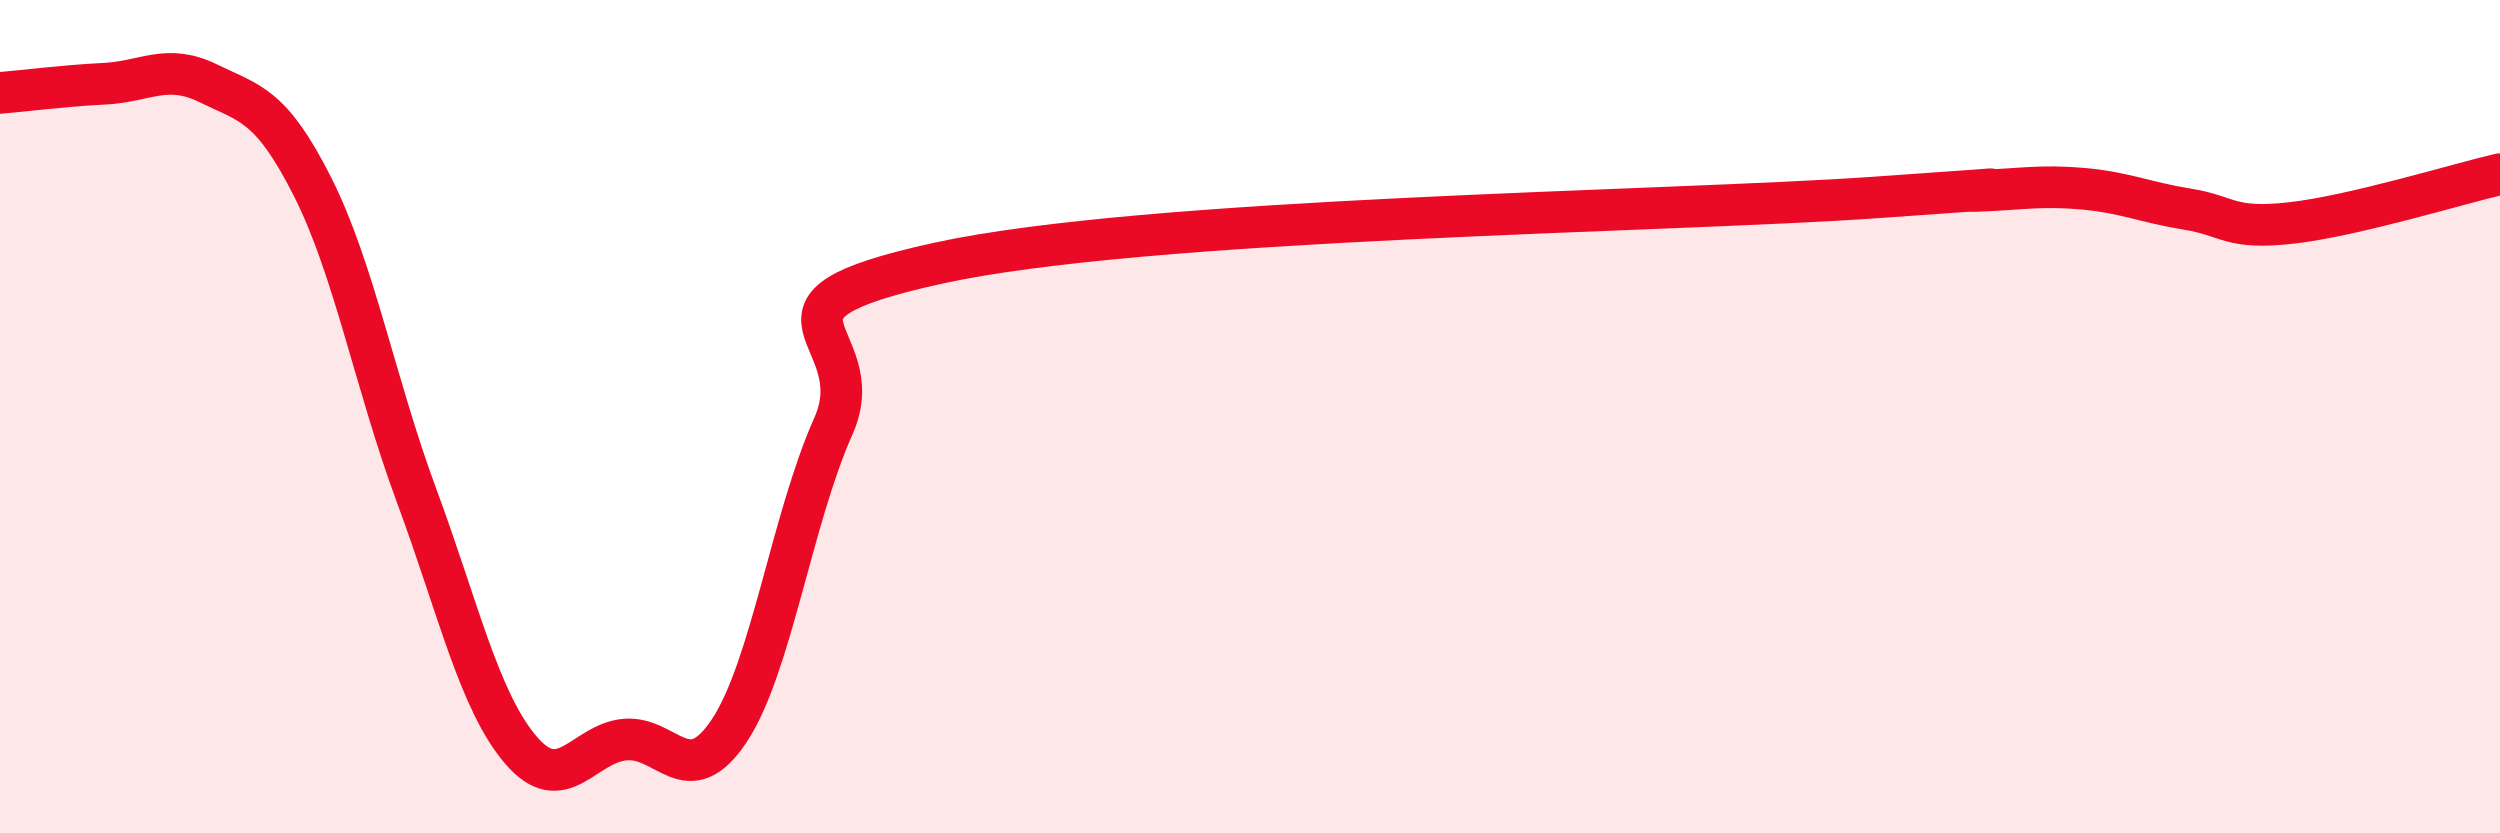
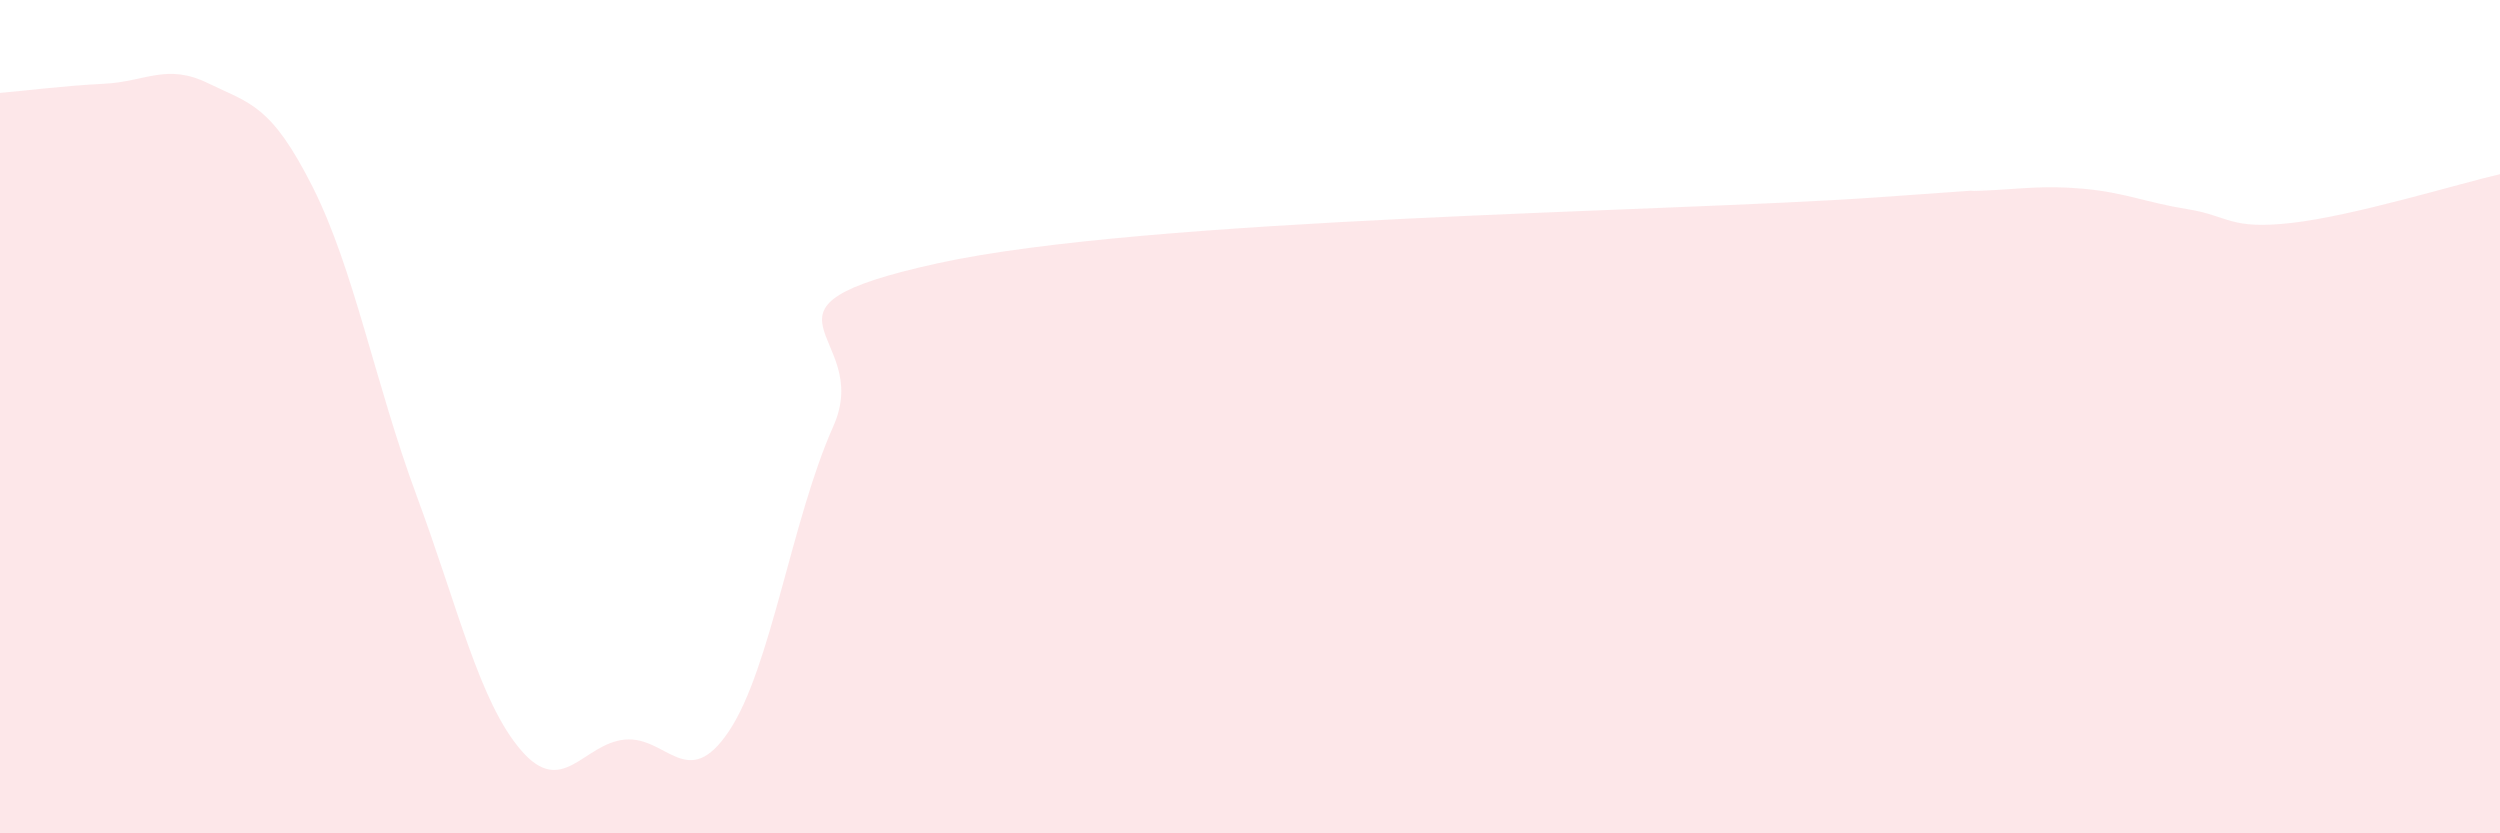
<svg xmlns="http://www.w3.org/2000/svg" width="60" height="20" viewBox="0 0 60 20">
  <path d="M 0,2.23 C 0.5,2.19 1.5,2.06 2.5,2.01 C 3.5,1.96 4,1.51 5,2 C 6,2.49 6.5,2.5 7.5,4.48 C 8.5,6.46 9,9.2 10,11.9 C 11,14.6 11.5,16.83 12.5,18 C 13.5,19.17 14,17.84 15,17.75 C 16,17.66 16.5,19.04 17.5,17.54 C 18.5,16.04 19,12.47 20,10.23 C 21,7.99 17.5,7.42 22.5,6.32 C 27.5,5.22 40,5.09 45,4.74 C 50,4.39 46.5,4.62 47.5,4.58 C 48.5,4.54 49,4.44 50,4.53 C 51,4.62 51.5,4.86 52.5,5.02 C 53.5,5.18 53.5,5.52 55,5.35 C 56.5,5.18 59,4.41 60,4.18L60 20L0 20Z" fill="#EB0A25" opacity="0.1" stroke-linecap="round" stroke-linejoin="round" />
-   <path d="M 0,2.23 C 0.5,2.19 1.5,2.06 2.5,2.01 C 3.5,1.96 4,1.51 5,2 C 6,2.49 6.5,2.5 7.5,4.48 C 8.5,6.46 9,9.2 10,11.9 C 11,14.6 11.5,16.83 12.5,18 C 13.5,19.17 14,17.84 15,17.75 C 16,17.66 16.5,19.04 17.5,17.54 C 18.5,16.04 19,12.47 20,10.23 C 21,7.99 17.5,7.42 22.5,6.32 C 27.5,5.22 40,5.09 45,4.74 C 50,4.39 46.5,4.62 47.5,4.58 C 48.5,4.54 49,4.44 50,4.53 C 51,4.62 51.5,4.86 52.5,5.02 C 53.5,5.18 53.5,5.52 55,5.35 C 56.5,5.18 59,4.41 60,4.18" stroke="#EB0A25" stroke-width="1" fill="none" stroke-linecap="round" stroke-linejoin="round" />
</svg>